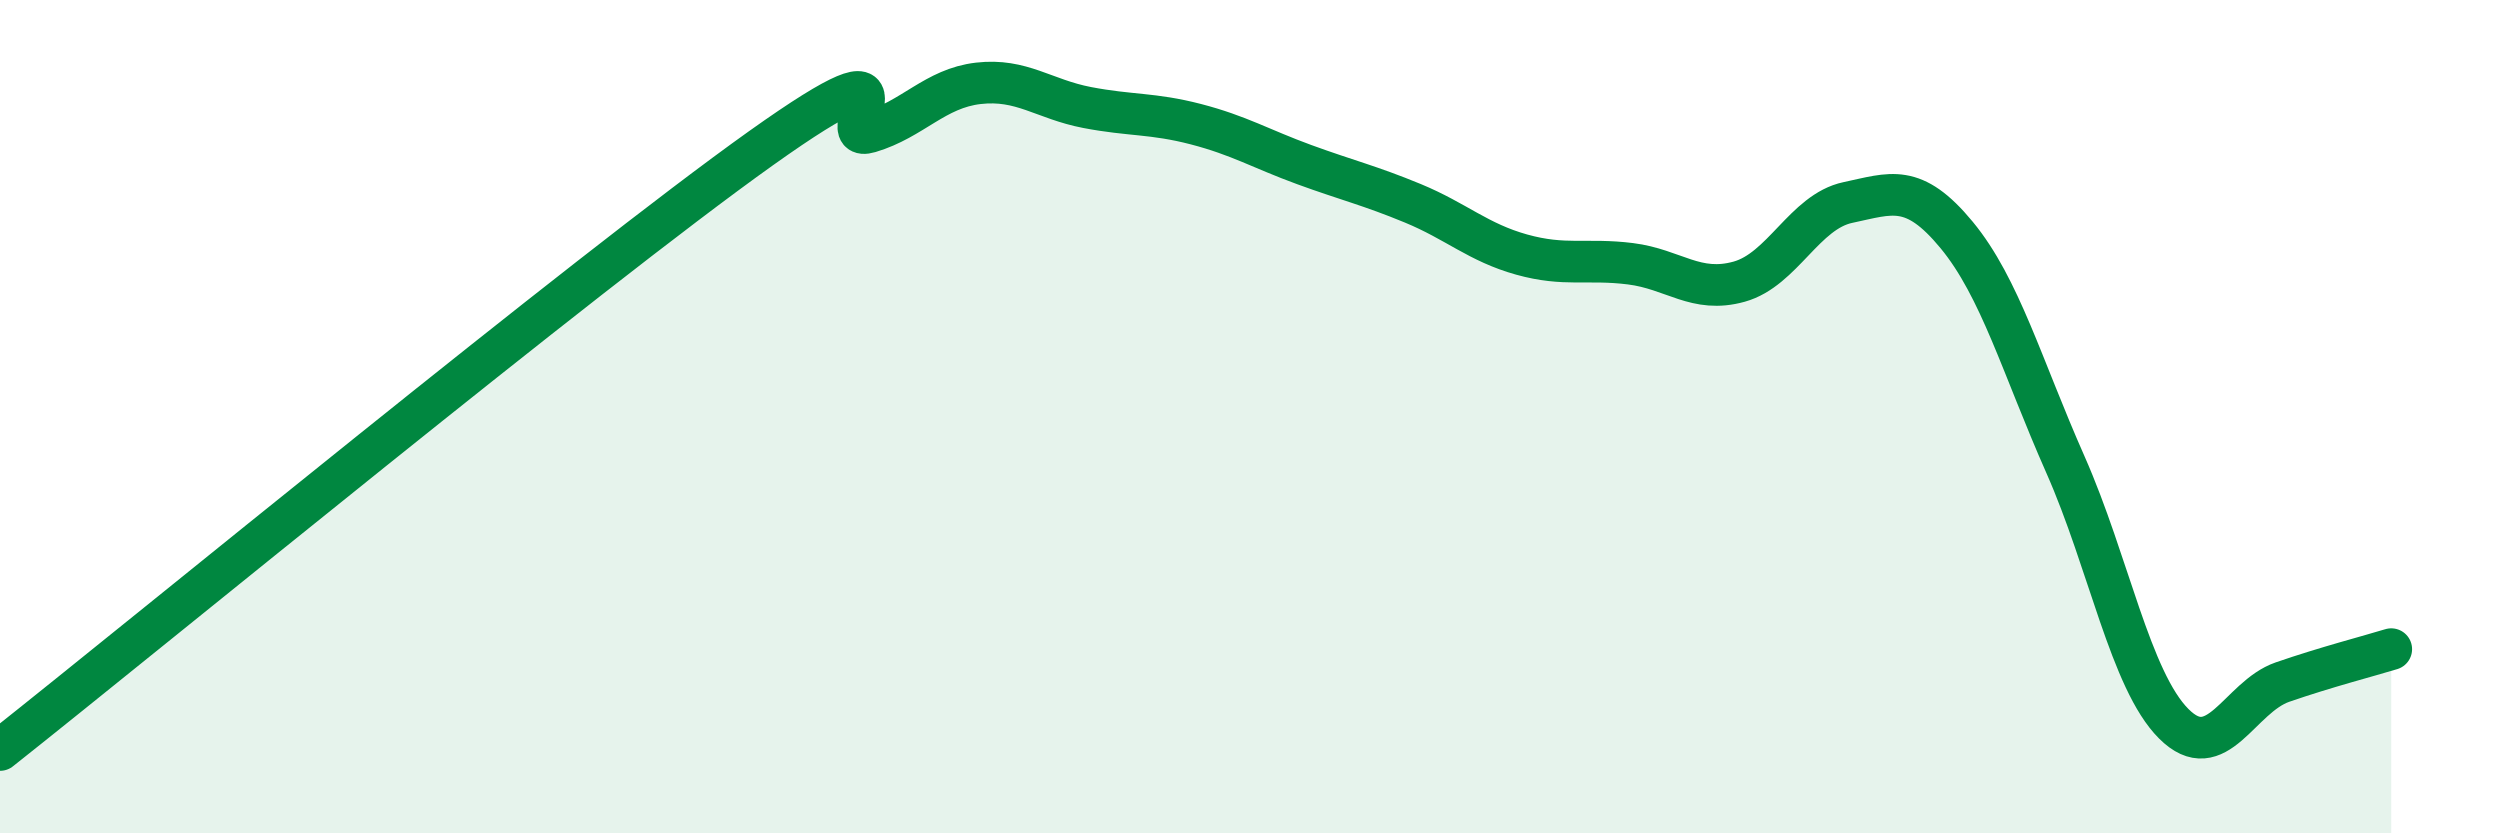
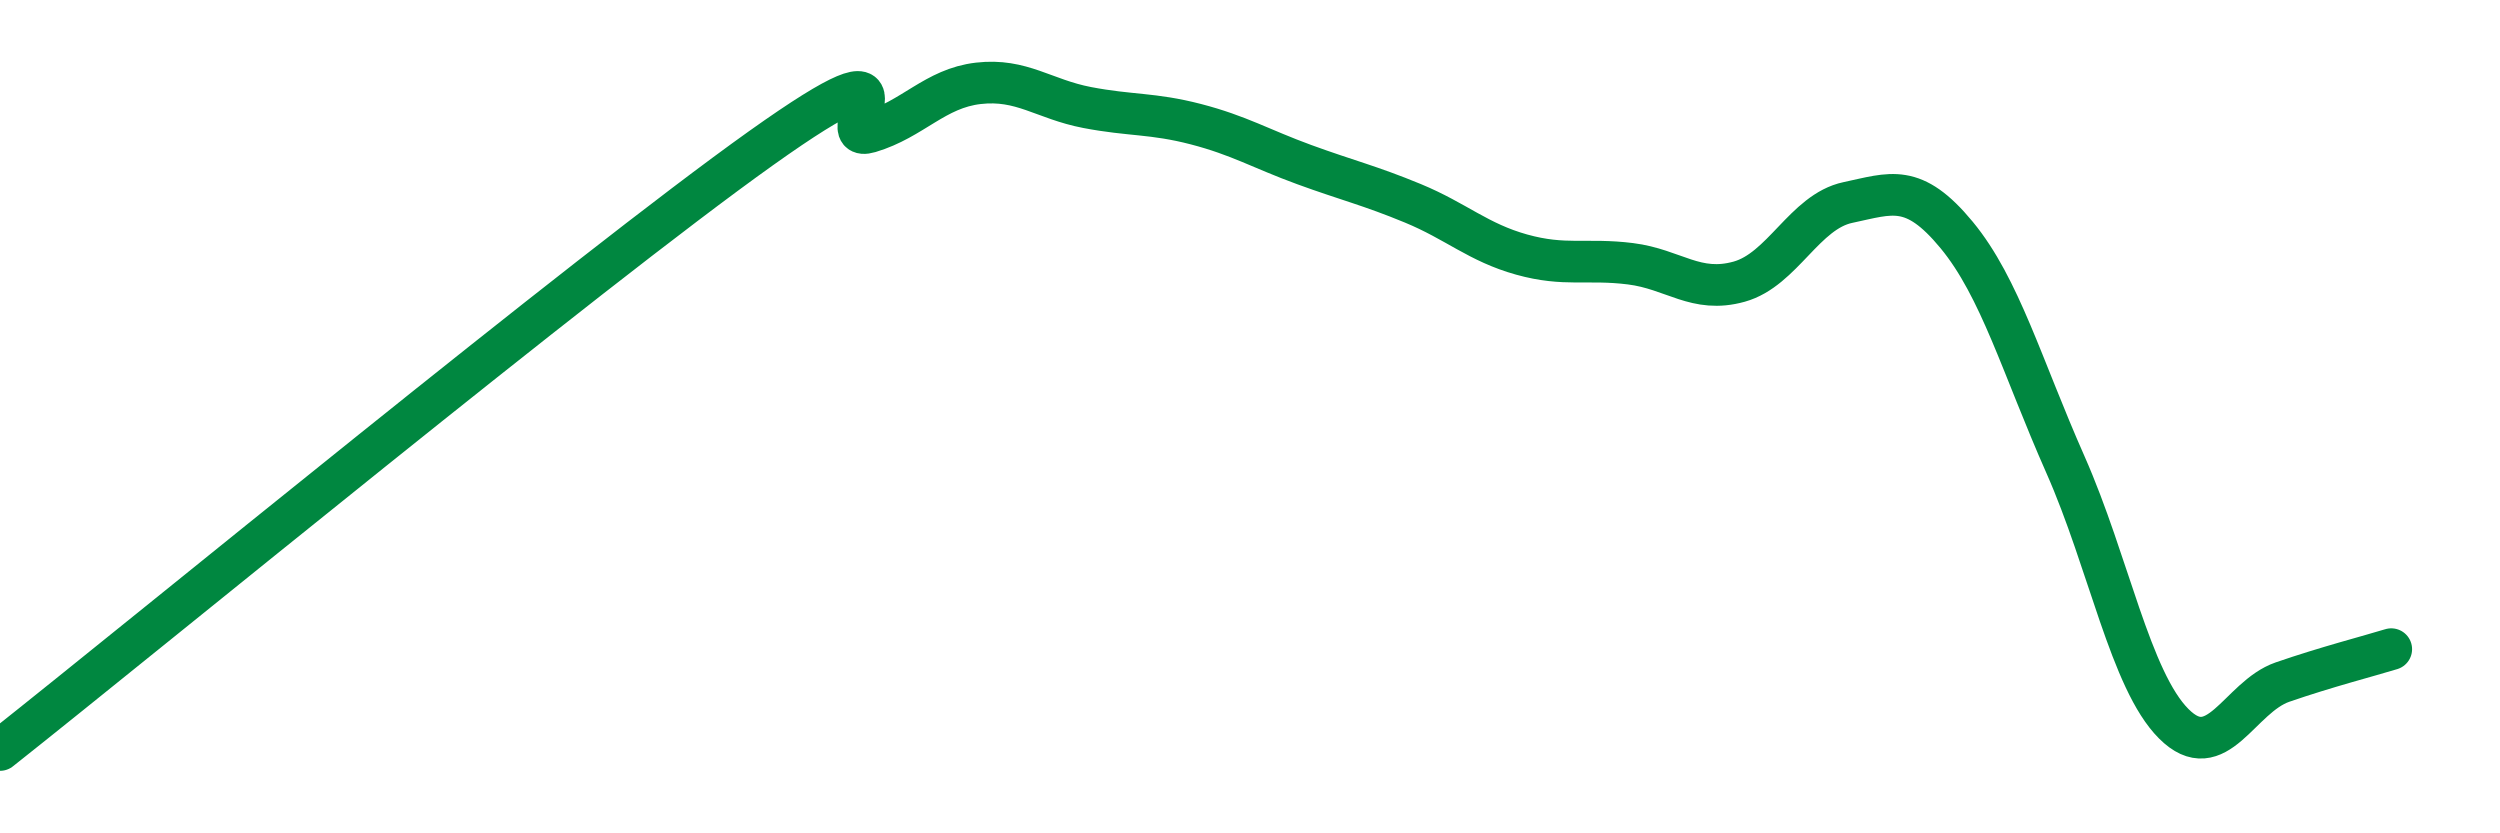
<svg xmlns="http://www.w3.org/2000/svg" width="60" height="20" viewBox="0 0 60 20">
-   <path d="M 0,18 C 3.65,15.11 14.09,6.53 18.26,3.56 C 22.43,0.59 19.83,3.48 20.87,3.17 C 21.91,2.86 22.44,2.12 23.48,2 C 24.52,1.88 25.05,2.38 26.09,2.58 C 27.13,2.78 27.66,2.71 28.7,2.98 C 29.74,3.25 30.26,3.57 31.3,3.95 C 32.34,4.33 32.87,4.45 33.91,4.88 C 34.95,5.31 35.48,5.82 36.52,6.11 C 37.56,6.4 38.09,6.2 39.13,6.33 C 40.17,6.46 40.7,7.05 41.74,6.76 C 42.78,6.47 43.31,5.08 44.35,4.86 C 45.39,4.64 45.92,4.38 46.96,5.64 C 48,6.9 48.53,8.8 49.57,11.15 C 50.61,13.5 51.13,16.33 52.17,17.37 C 53.21,18.41 53.74,16.73 54.78,16.37 C 55.82,16.01 56.87,15.74 57.39,15.58L57.39 20L0 20Z" fill="#008740" opacity="0.1" stroke-linecap="round" stroke-linejoin="round" />
  <path d="M 0,18 C 3.65,15.11 14.09,6.53 18.26,3.56 C 22.43,0.59 19.83,3.48 20.87,3.17 C 21.91,2.86 22.44,2.12 23.48,2 C 24.52,1.88 25.05,2.38 26.09,2.58 C 27.13,2.78 27.66,2.71 28.7,2.98 C 29.74,3.25 30.26,3.57 31.3,3.95 C 32.34,4.33 32.87,4.45 33.91,4.88 C 34.95,5.31 35.48,5.82 36.52,6.11 C 37.56,6.4 38.09,6.2 39.13,6.33 C 40.17,6.46 40.7,7.05 41.74,6.76 C 42.78,6.47 43.31,5.08 44.35,4.86 C 45.39,4.64 45.92,4.38 46.96,5.64 C 48,6.9 48.53,8.8 49.57,11.15 C 50.61,13.5 51.13,16.33 52.17,17.37 C 53.21,18.41 53.74,16.73 54.78,16.37 C 55.82,16.01 56.87,15.74 57.39,15.58" stroke="#008740" stroke-width="1" fill="none" stroke-linecap="round" stroke-linejoin="round" />
</svg>